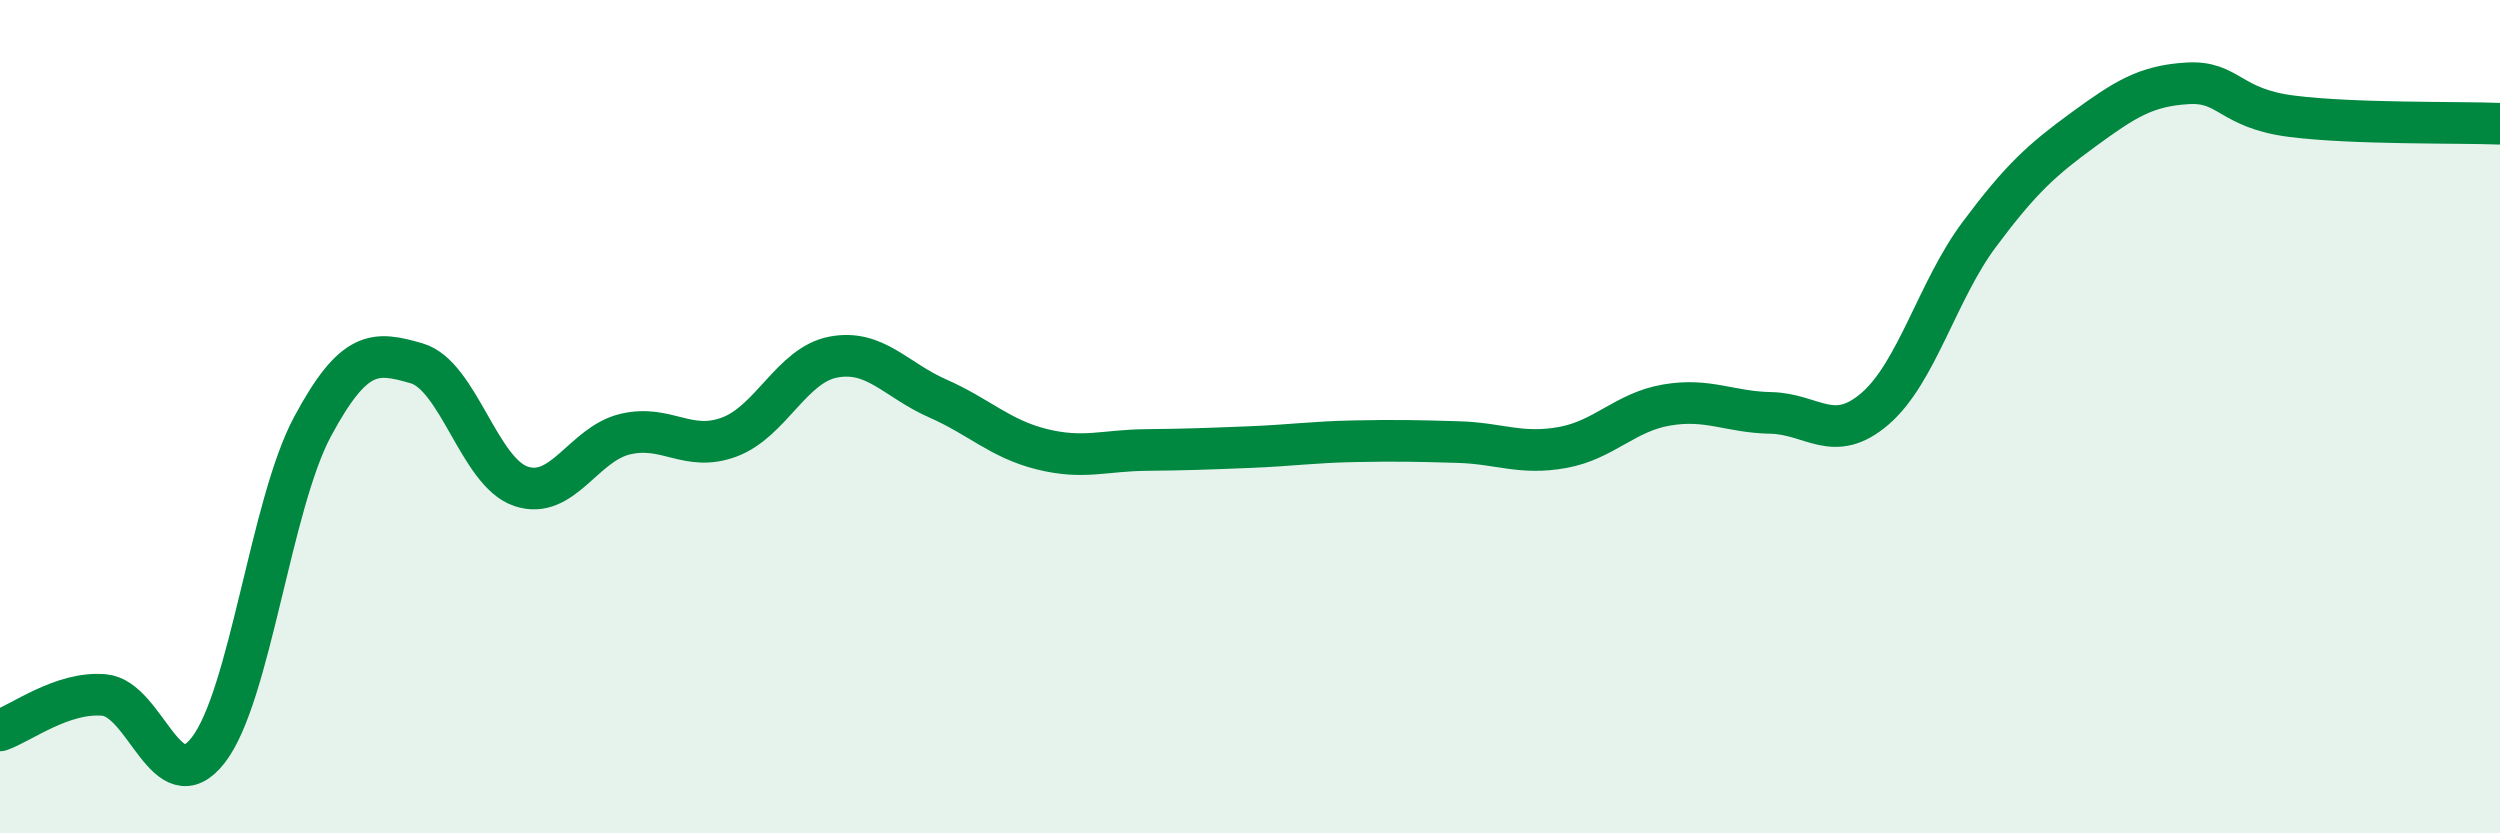
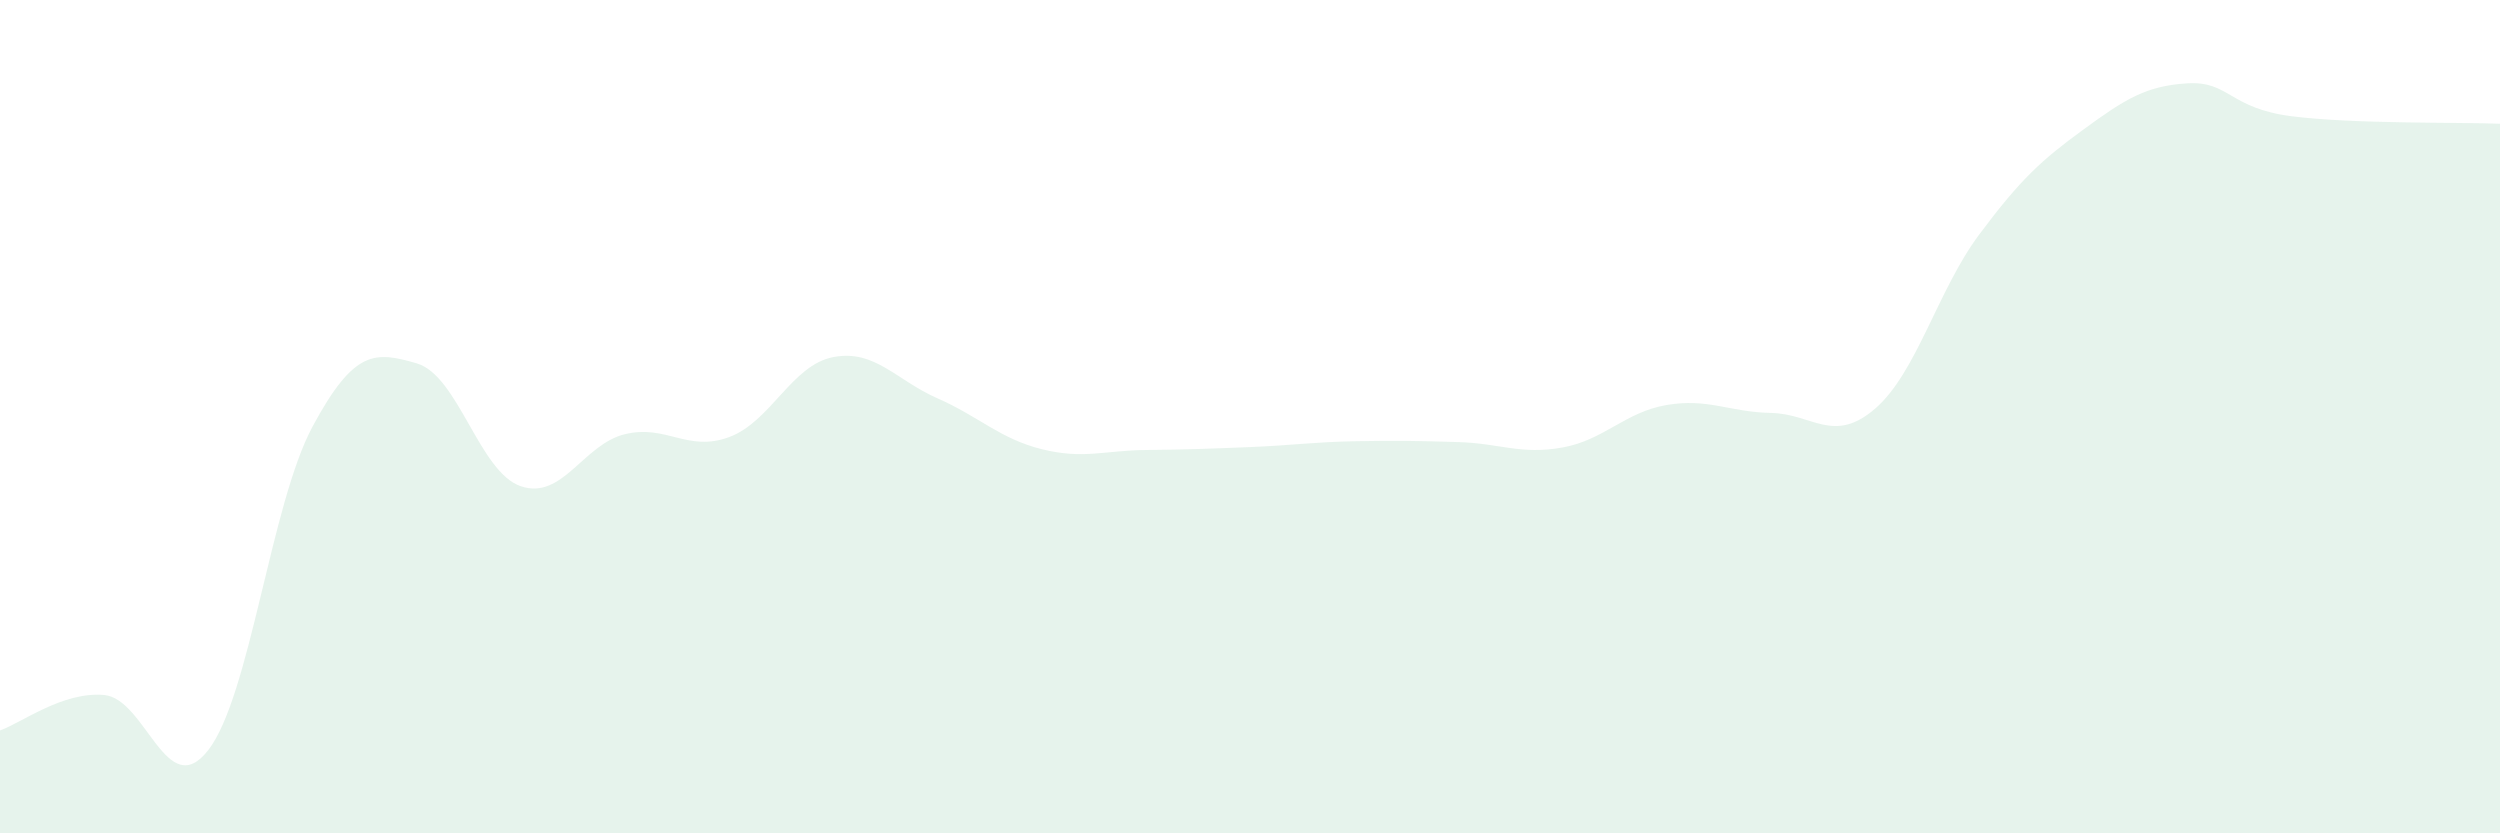
<svg xmlns="http://www.w3.org/2000/svg" width="60" height="20" viewBox="0 0 60 20">
  <path d="M 0,17.53 C 0.5,17.36 1.5,16.59 2.5,16.68 C 3.5,16.77 4,19.29 5,18 C 6,16.71 6.5,12.1 7.5,10.24 C 8.5,8.38 9,8.43 10,8.72 C 11,9.01 11.5,11.33 12.5,11.67 C 13.5,12.01 14,10.66 15,10.42 C 16,10.18 16.5,10.86 17.5,10.49 C 18.5,10.12 19,8.76 20,8.57 C 21,8.38 21.5,9.12 22.5,9.56 C 23.5,10 24,10.53 25,10.78 C 26,11.03 26.5,10.81 27.5,10.8 C 28.5,10.79 29,10.77 30,10.73 C 31,10.69 31.5,10.61 32.5,10.59 C 33.5,10.57 34,10.58 35,10.61 C 36,10.64 36.5,10.92 37.5,10.74 C 38.5,10.56 39,9.89 40,9.72 C 41,9.55 41.5,9.89 42.5,9.91 C 43.5,9.93 44,10.67 45,9.81 C 46,8.95 46.5,6.97 47.5,5.63 C 48.5,4.29 49,3.84 50,3.11 C 51,2.38 51.5,2.06 52.5,2 C 53.5,1.94 53.5,2.6 55,2.79 C 56.5,2.98 59,2.93 60,2.97L60 20L0 20Z" fill="#008740" opacity="0.1" stroke-linecap="round" stroke-linejoin="round" />
-   <path d="M 0,17.53 C 0.5,17.36 1.5,16.59 2.5,16.68 C 3.5,16.77 4,19.29 5,18 C 6,16.71 6.5,12.1 7.5,10.24 C 8.5,8.38 9,8.43 10,8.72 C 11,9.01 11.5,11.33 12.5,11.67 C 13.5,12.01 14,10.66 15,10.42 C 16,10.18 16.5,10.86 17.5,10.49 C 18.5,10.12 19,8.76 20,8.57 C 21,8.38 21.5,9.12 22.5,9.56 C 23.5,10 24,10.53 25,10.78 C 26,11.03 26.5,10.81 27.5,10.8 C 28.5,10.79 29,10.77 30,10.73 C 31,10.69 31.5,10.61 32.5,10.59 C 33.5,10.57 34,10.58 35,10.61 C 36,10.64 36.5,10.92 37.5,10.74 C 38.5,10.56 39,9.89 40,9.72 C 41,9.55 41.5,9.89 42.5,9.91 C 43.5,9.93 44,10.67 45,9.81 C 46,8.95 46.5,6.97 47.5,5.63 C 48.5,4.29 49,3.84 50,3.11 C 51,2.38 51.5,2.06 52.5,2 C 53.5,1.94 53.5,2.6 55,2.79 C 56.5,2.98 59,2.93 60,2.97" stroke="#008740" stroke-width="1" fill="none" stroke-linecap="round" stroke-linejoin="round" />
</svg>